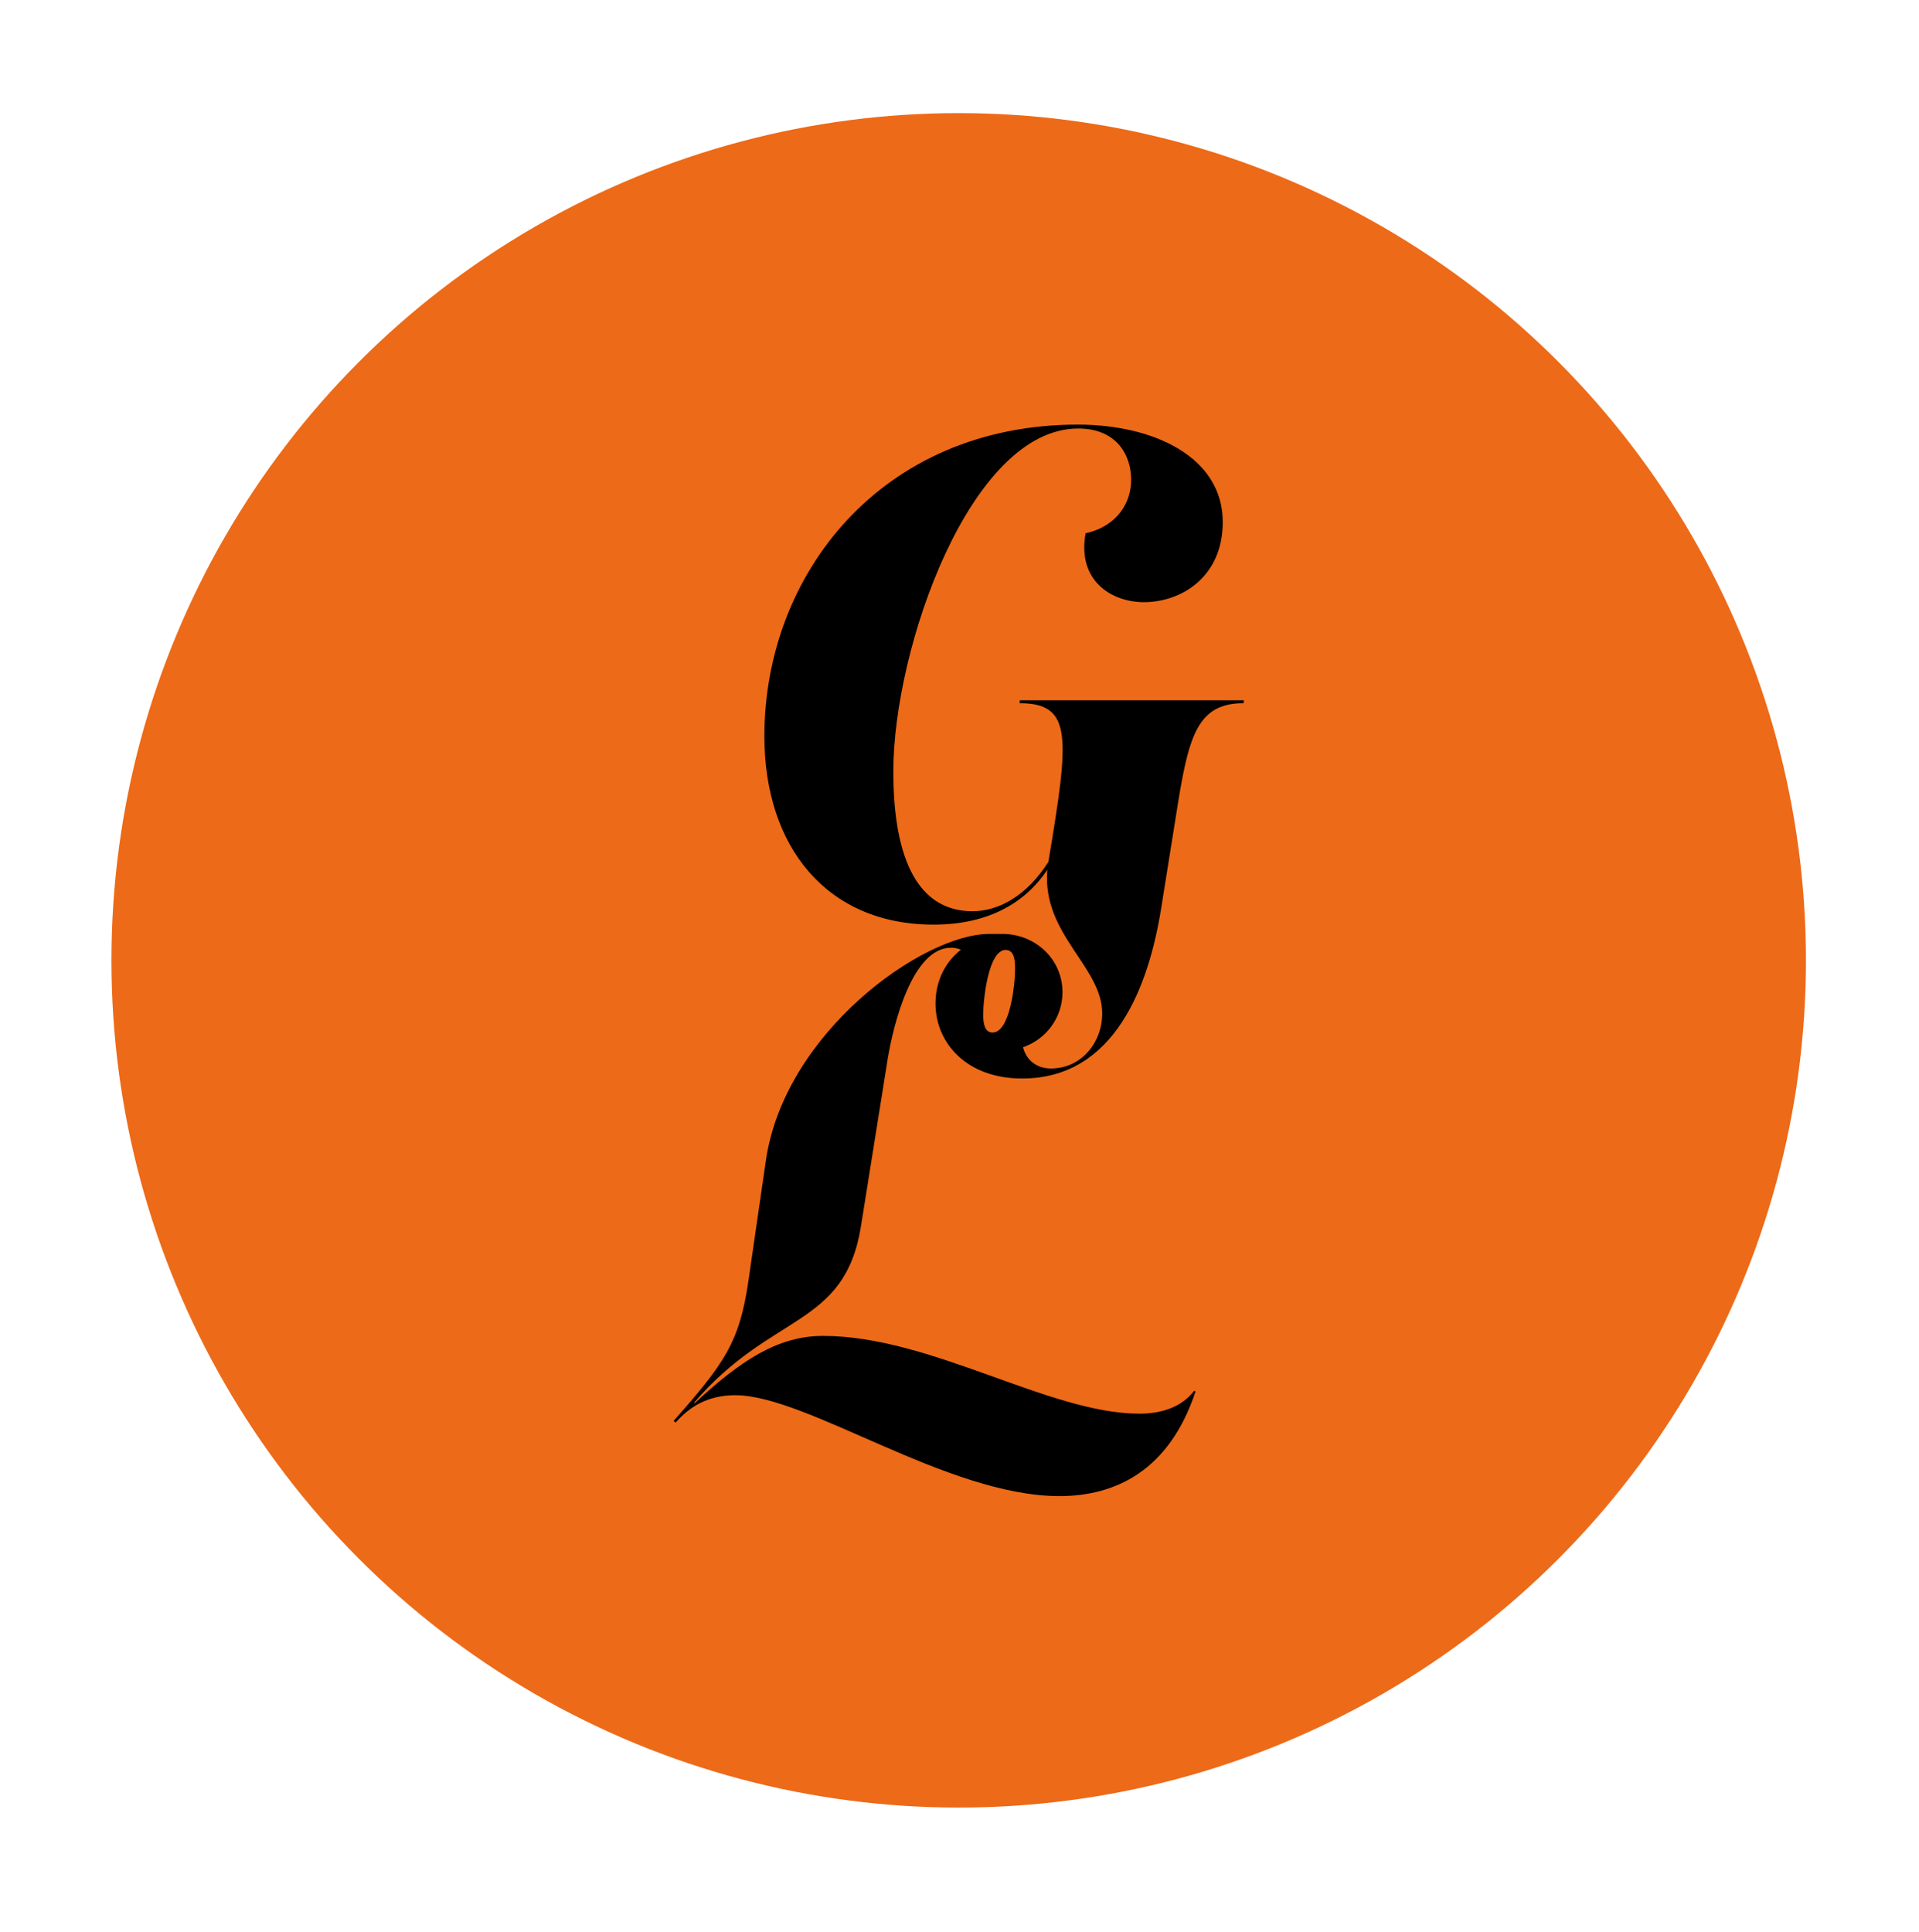
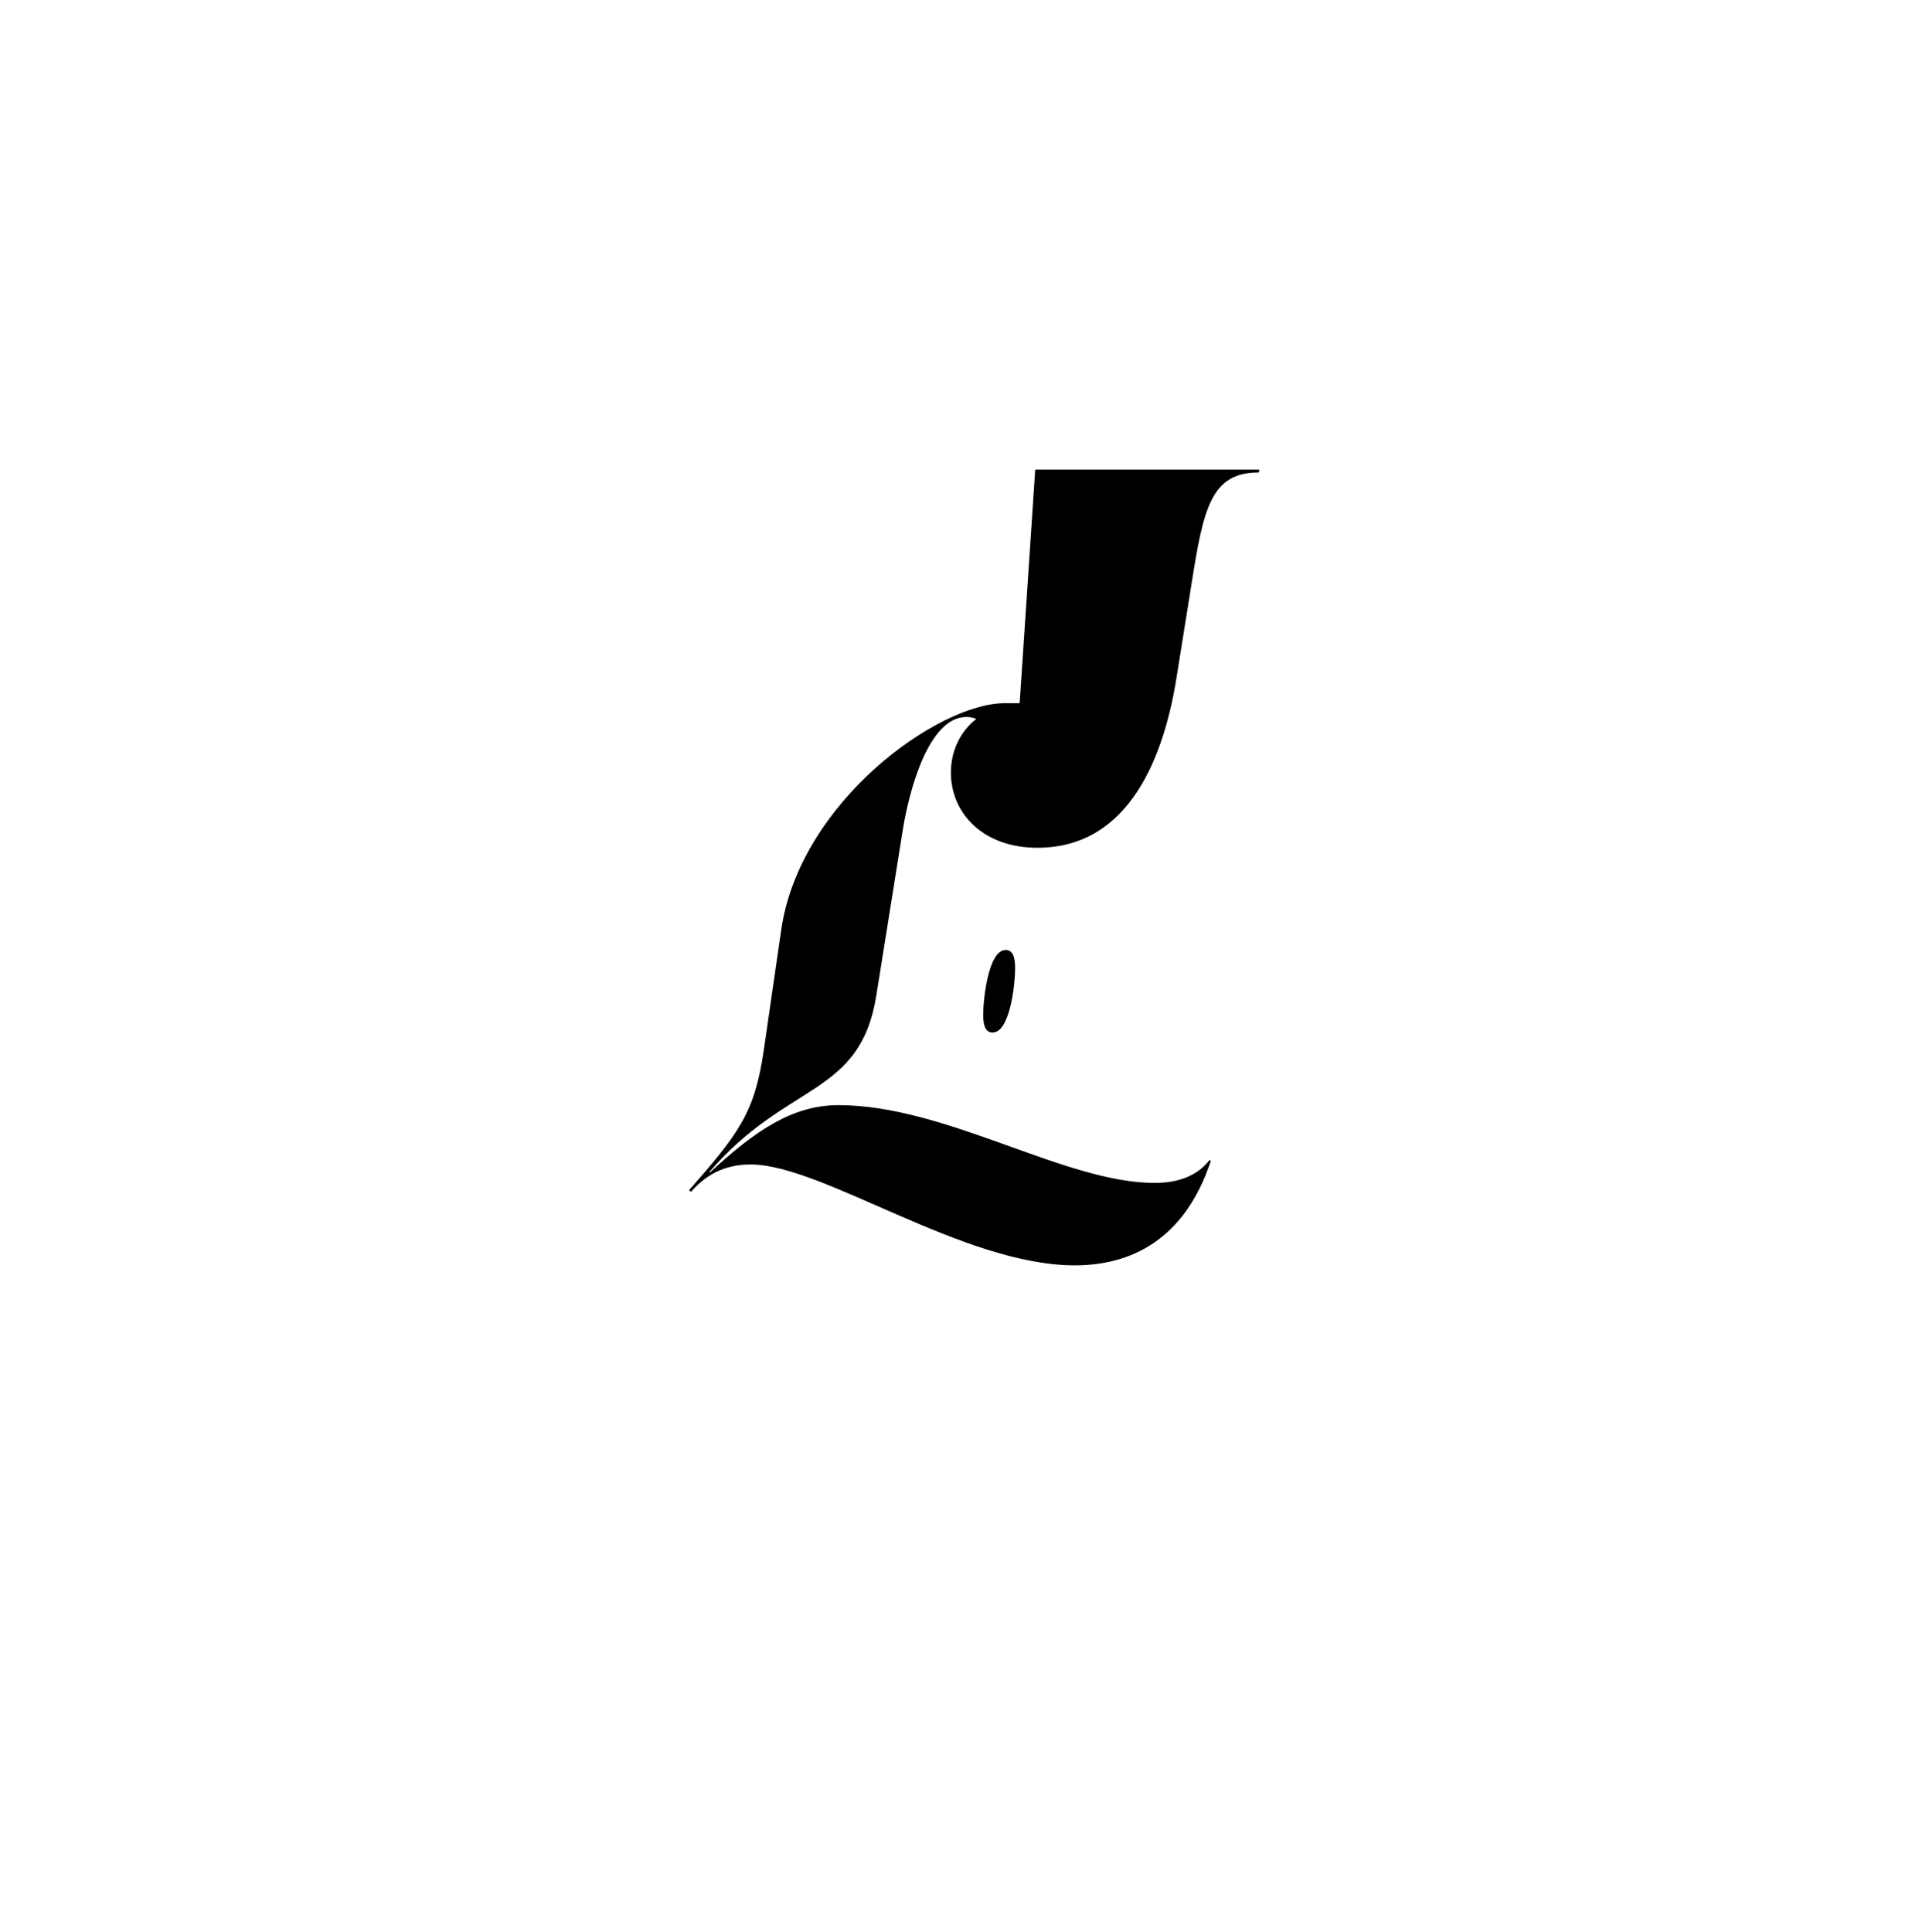
<svg xmlns="http://www.w3.org/2000/svg" id="Ebene_1" data-name="Ebene 1" viewBox="0 0 250.73 252.42">
  <defs>
    <style>      .cls-1 {        fill: #ed6a18;      }    </style>
  </defs>
-   <circle class="cls-1" cx="125.26" cy="125.48" r="110.7" />
-   <path d="M133.25,91.5l-.04.38c7.04,0,6.45,4.56,3.77,20.73-2.85,4.48-6.53,6.45-9.92,6.45-6.87,0-10.34-6.37-10.34-18.26,0-16.08,10.05-44.81,24.16-44.81,4.98,0,6.91,3.43,6.91,6.7,0,3.02-1.84,6.07-5.95,6.99-1.13,6.24,3.43,9,7.62,9,4.86,0,10.3-3.27,10.3-10.47,0-8.46-8.96-12.73-18.93-12.73-25.71,0-40.96,19.6-40.96,40.71,0,14.41,8.12,24.62,22.11,24.62,7.5,0,12.16-3.12,14.86-7.17-.73,8.43,7.17,12.65,7.17,18.77,0,3.85-2.76,7.2-6.7,7.2-1.96,0-3.27-1.21-3.64-2.78,2.99-1.03,5.15-3.84,5.15-7.18,0-4.21-3.37-7.49-7.62-7.62h-1.97c-8.65,0-26.77,12.9-29.17,29.65l-2.27,15.65c-1.17,8.07-3.12,10.78-9.78,18.33l.27.21c1.92-2.2,4.36-3.57,7.79-3.57,9.4,0,27.73,13.18,42.35,13.18,7.28,0,14.35-3.29,17.78-13.66l-.17-.1c-1.65,2.13-4.22,2.99-7.17,2.99-11.81,0-27.18-10.16-41.32-10.16-5.97,0-10.85,3.29-16.78,8.79l-.07-.07c10.12-11.81,19.66-9.82,21.79-22.99l3.5-21.9c.75-4.6,3.26-14.55,8.27-14.55.49,0,.92.1,1.3.26-2.01,1.57-3.32,4.04-3.32,7.03,0,5.11,4.02,9.8,11.31,9.8,12.18,0,16.58-12.23,18.18-22.28l1.93-12.06c1.59-10.13,2.6-14.7,8.83-14.7l.04-.38h-29.27ZM129.68,134.91c-.95,0-1.22-1.01-1.22-2.31,0-2.05.69-8.48,2.93-8.48.99,0,1.24,1.04,1.24,2.35,0,2.29-.69,8.44-2.95,8.44Z" />
+   <path d="M133.25,91.5l-.04.38h-1.97c-8.65,0-26.77,12.9-29.17,29.65l-2.27,15.65c-1.17,8.07-3.12,10.78-9.78,18.33l.27.21c1.92-2.2,4.36-3.57,7.79-3.57,9.4,0,27.73,13.18,42.35,13.18,7.28,0,14.35-3.29,17.78-13.66l-.17-.1c-1.65,2.13-4.22,2.99-7.17,2.99-11.81,0-27.18-10.16-41.32-10.16-5.97,0-10.85,3.29-16.78,8.79l-.07-.07c10.12-11.81,19.66-9.82,21.79-22.99l3.5-21.9c.75-4.6,3.26-14.55,8.27-14.55.49,0,.92.1,1.3.26-2.01,1.57-3.32,4.04-3.32,7.03,0,5.11,4.02,9.8,11.31,9.8,12.18,0,16.58-12.23,18.18-22.28l1.93-12.06c1.59-10.13,2.6-14.7,8.83-14.7l.04-.38h-29.27ZM129.68,134.91c-.95,0-1.22-1.01-1.22-2.31,0-2.05.69-8.48,2.93-8.48.99,0,1.24,1.04,1.24,2.35,0,2.29-.69,8.44-2.95,8.44Z" />
</svg>